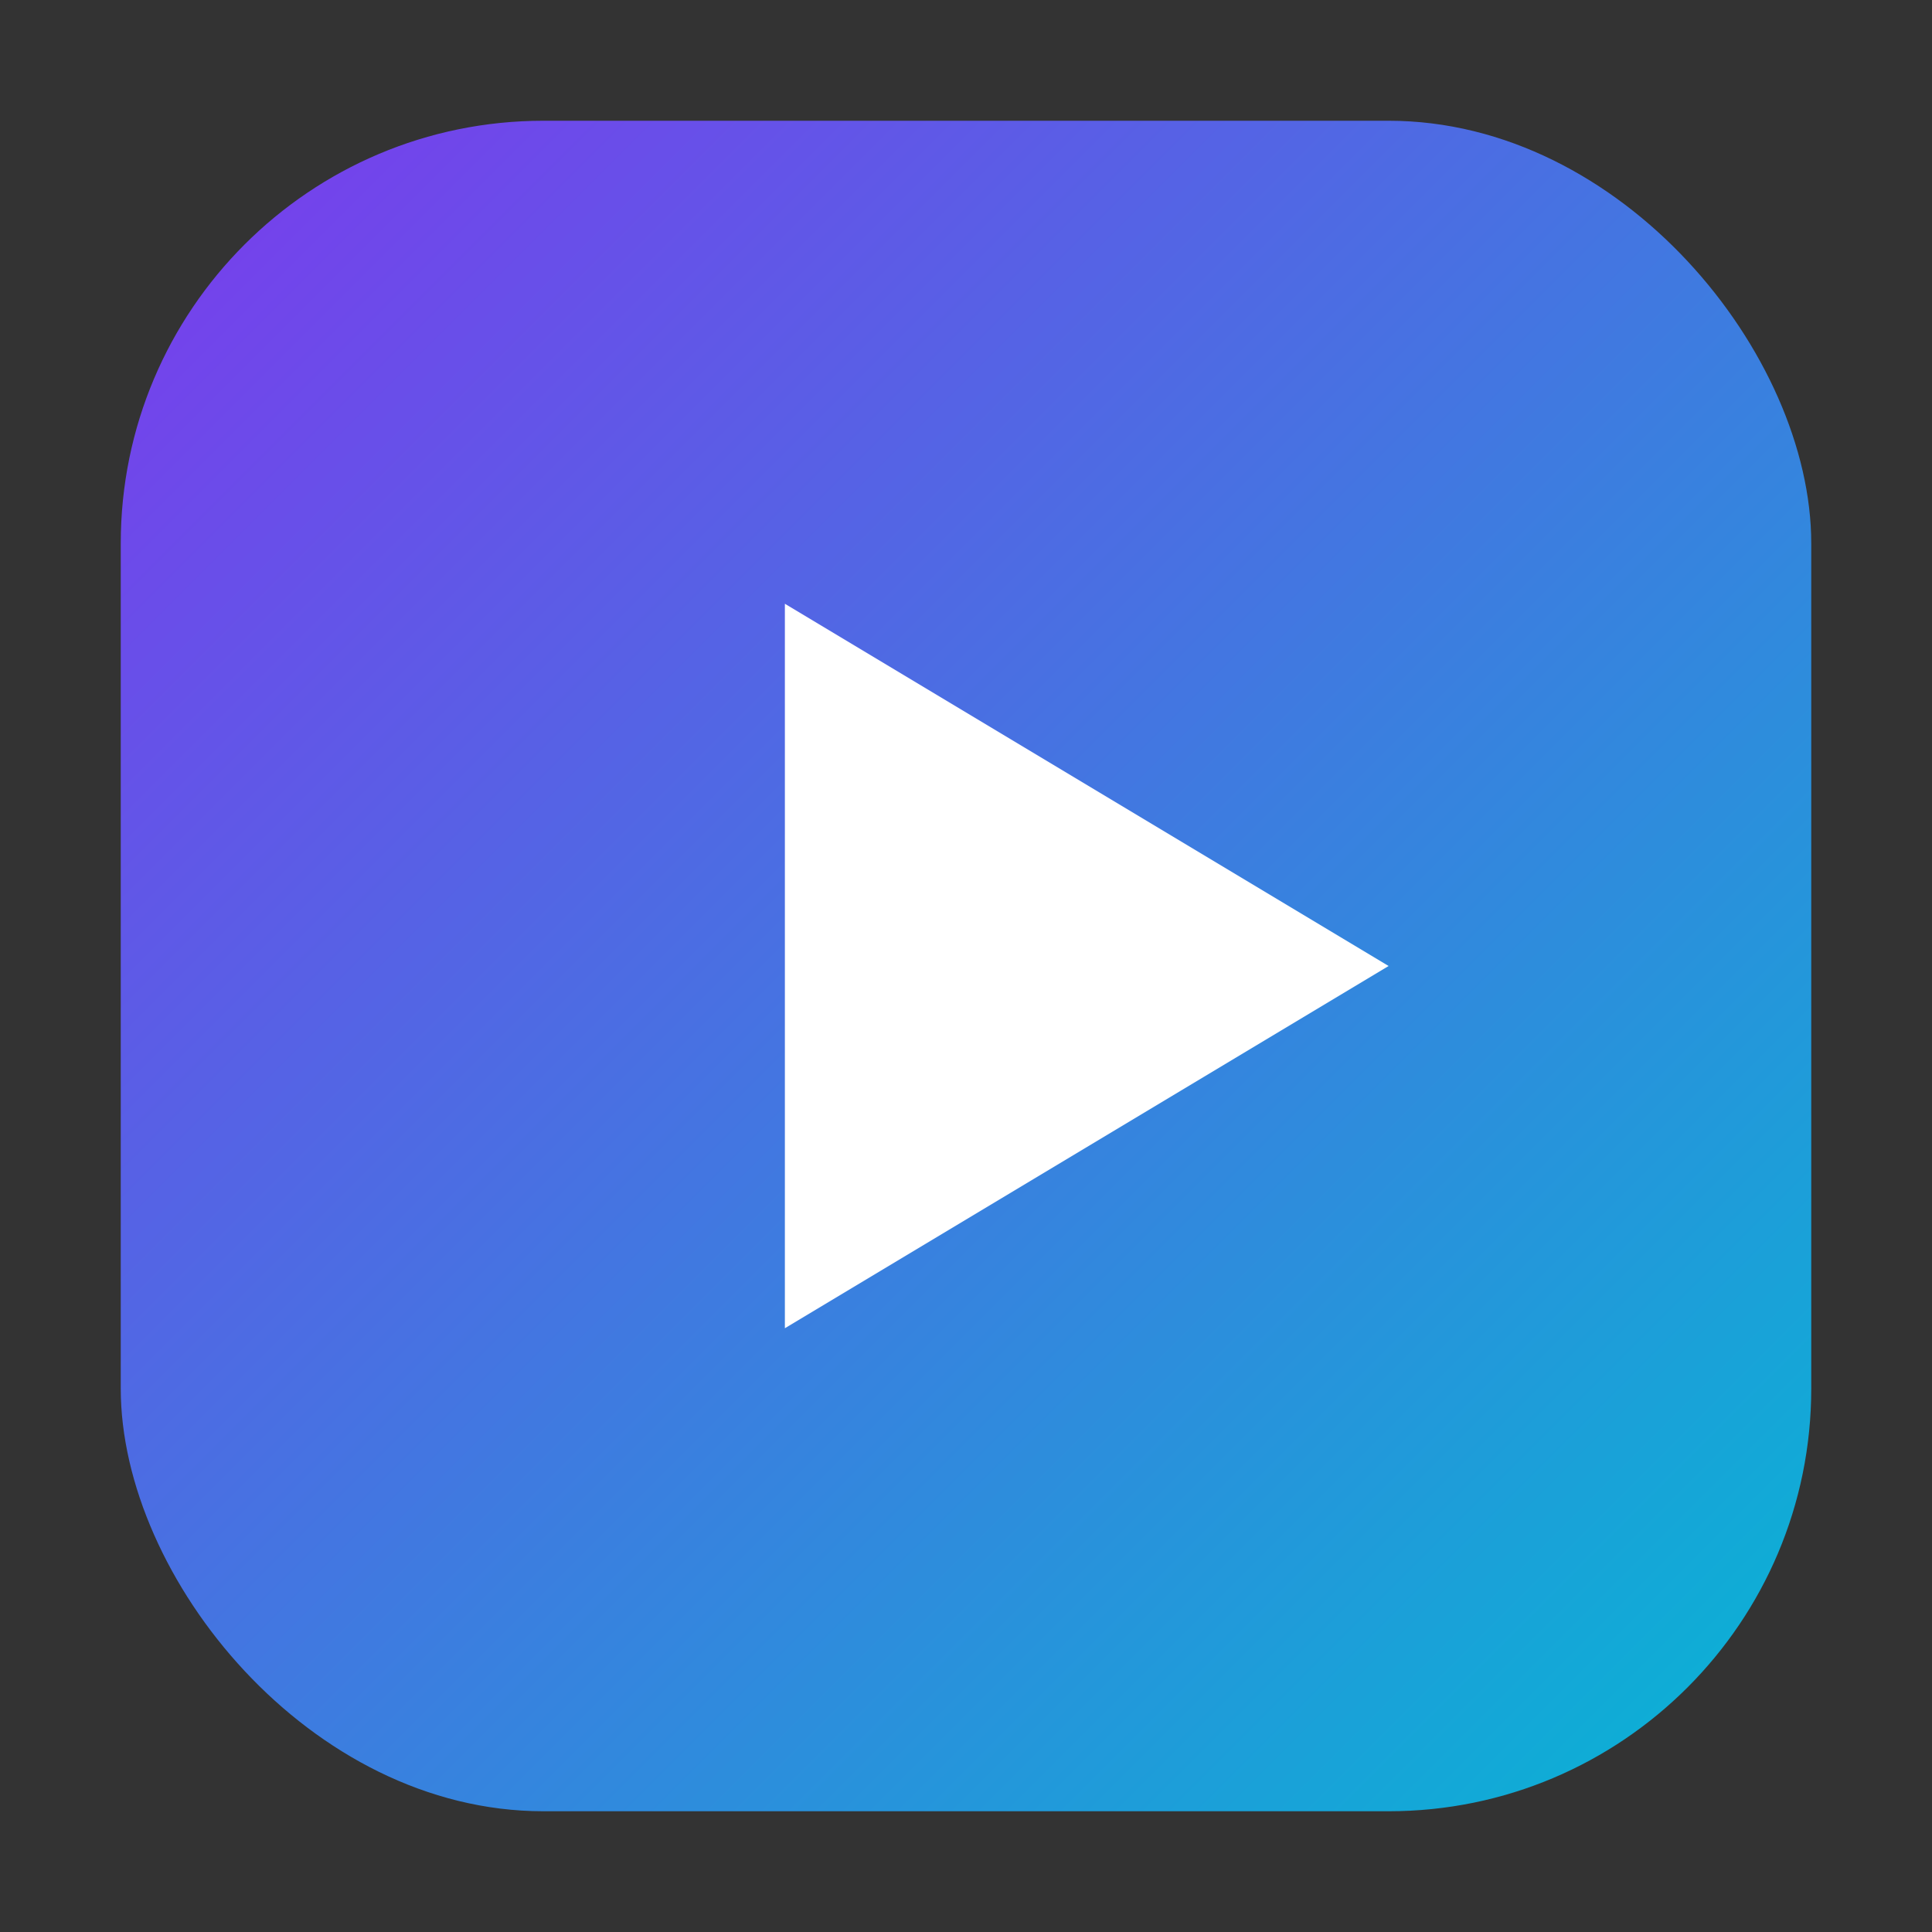
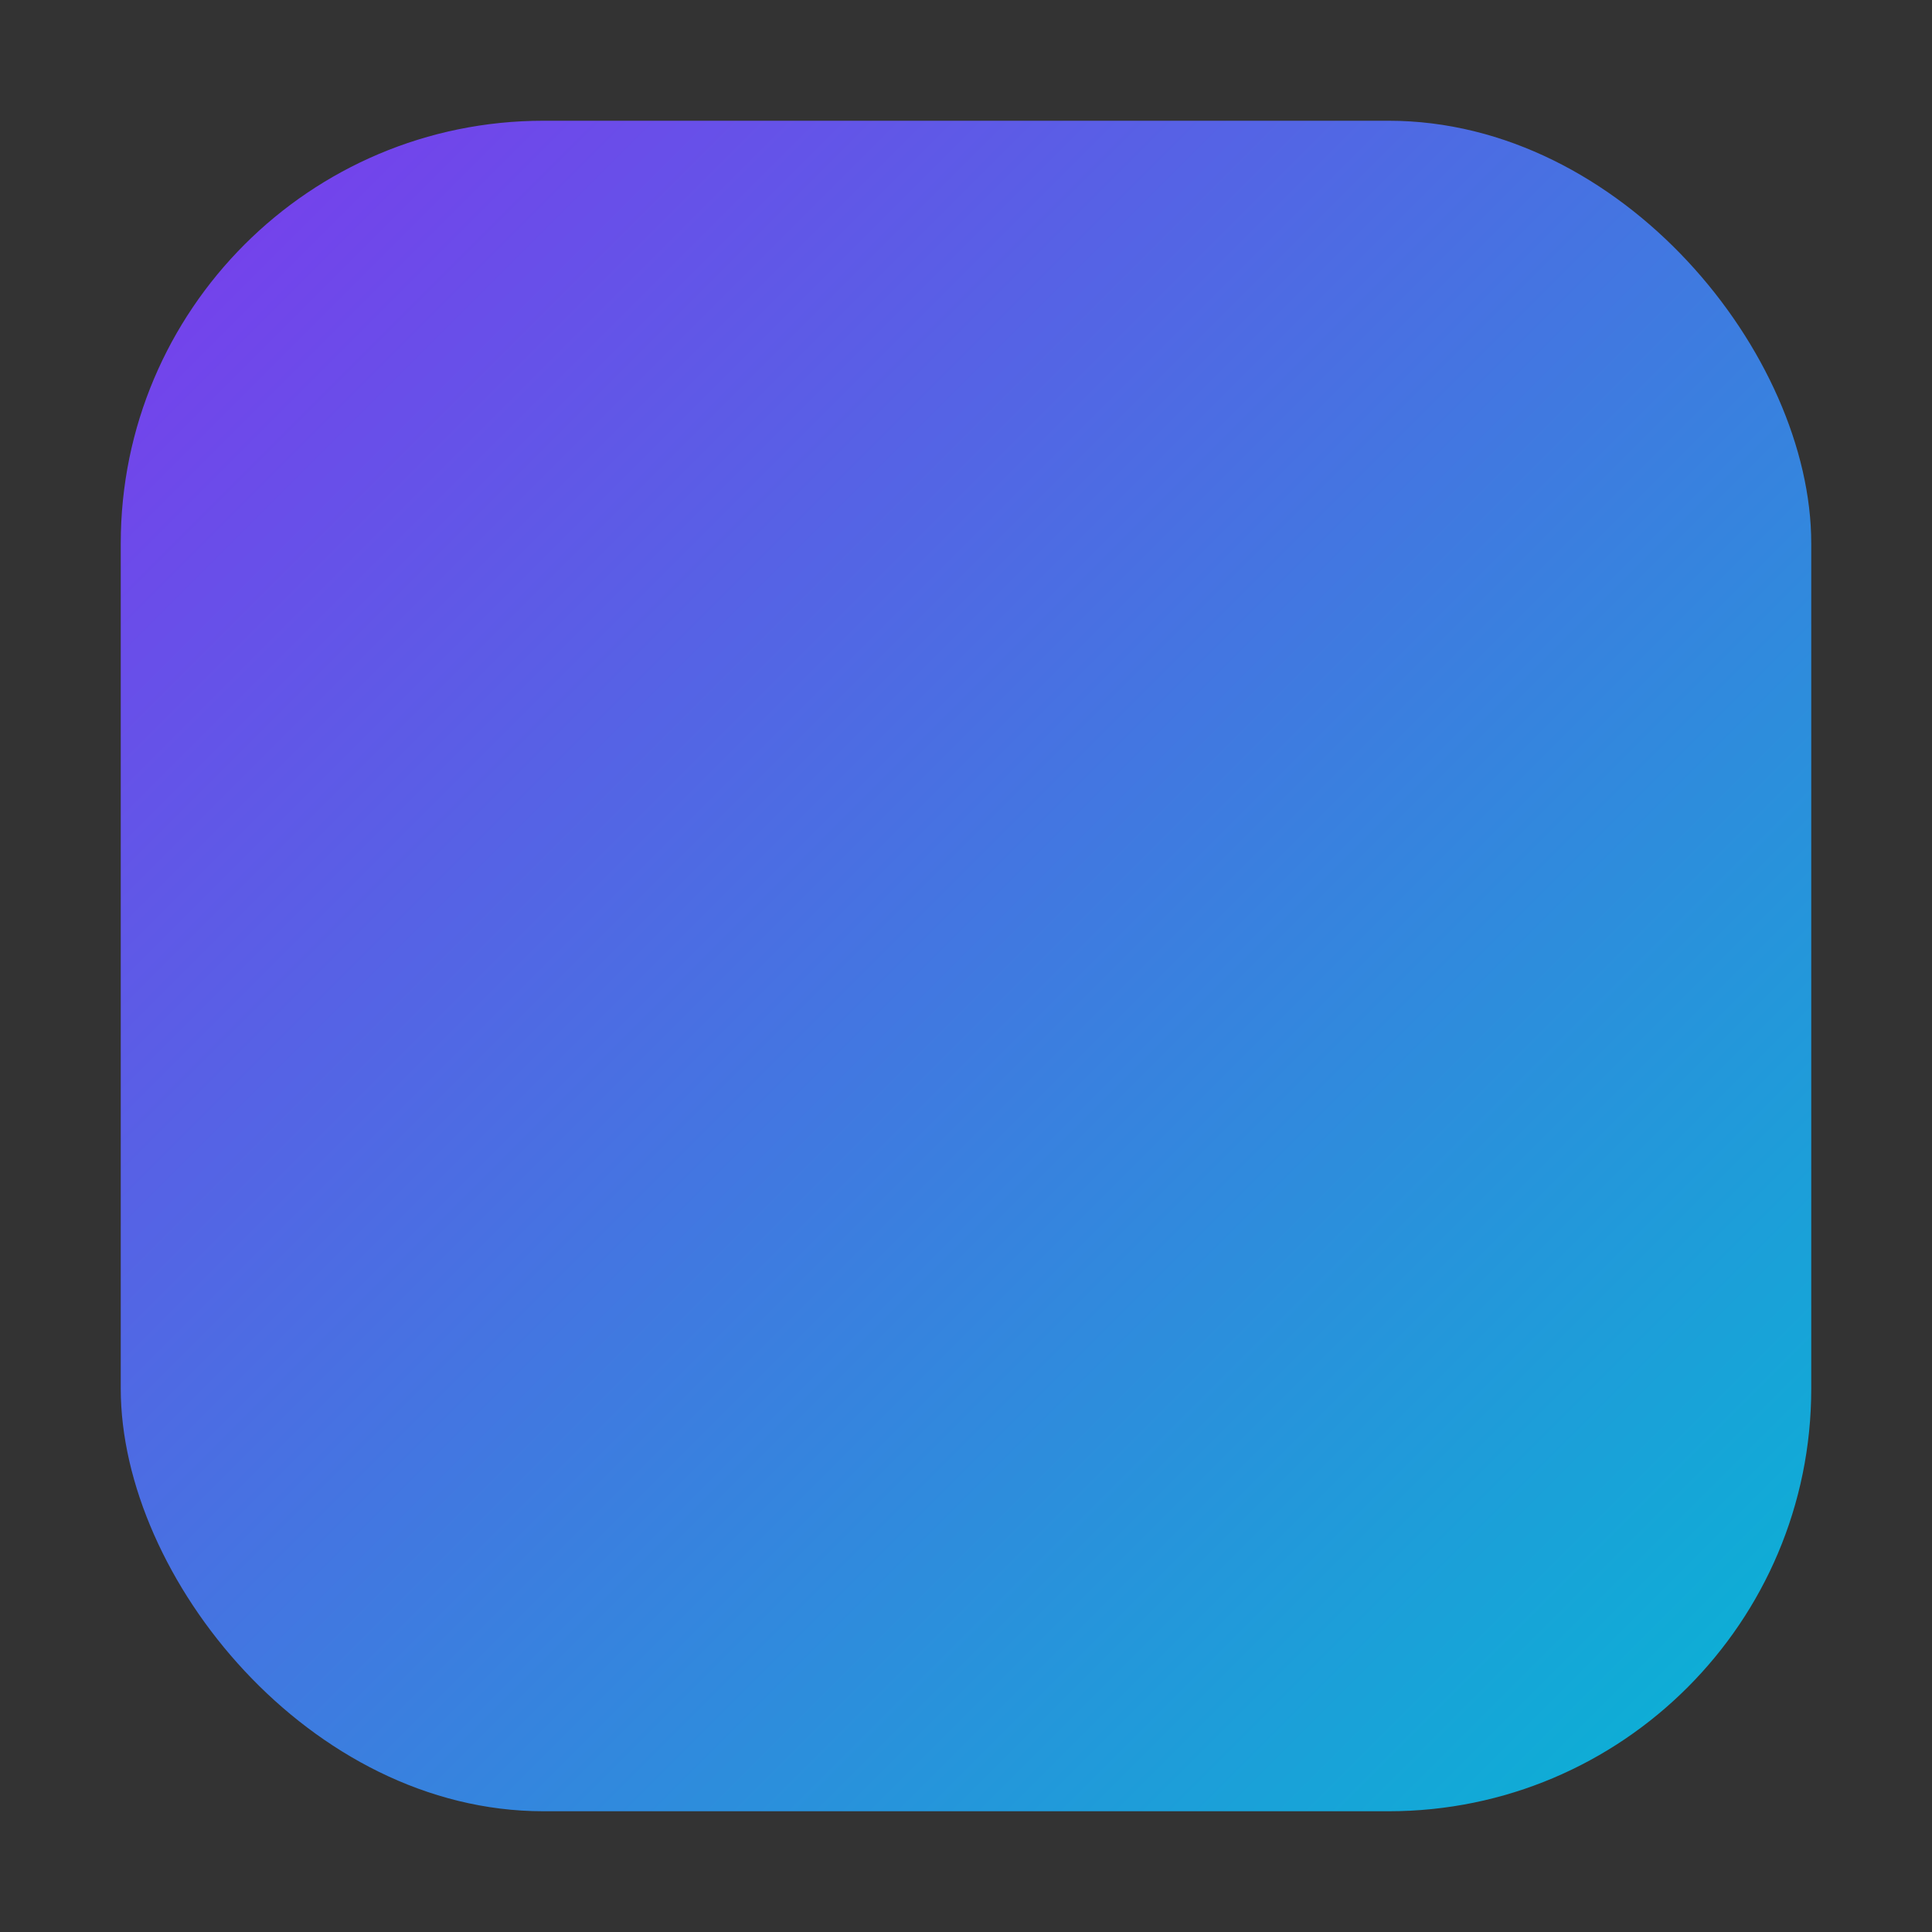
<svg xmlns="http://www.w3.org/2000/svg" viewBox="0 0 64 64" fill="none">
  <rect x="0" y="0" width="64" height="64" fill="#333333" stroke="none" />
  <defs>
    <linearGradient id="g" x1="0" x2="1" y1="0" y2="1">
      <stop offset="0%" stop-color="#7c3aed" />
      <stop offset="100%" stop-color="#06b6d4" />
    </linearGradient>
  </defs>
  <rect x="4" y="4" width="56" height="56" rx="14" fill="url(#g)" />
-   <polygon points="26,20 46,32 26,44" fill="white" />
</svg>